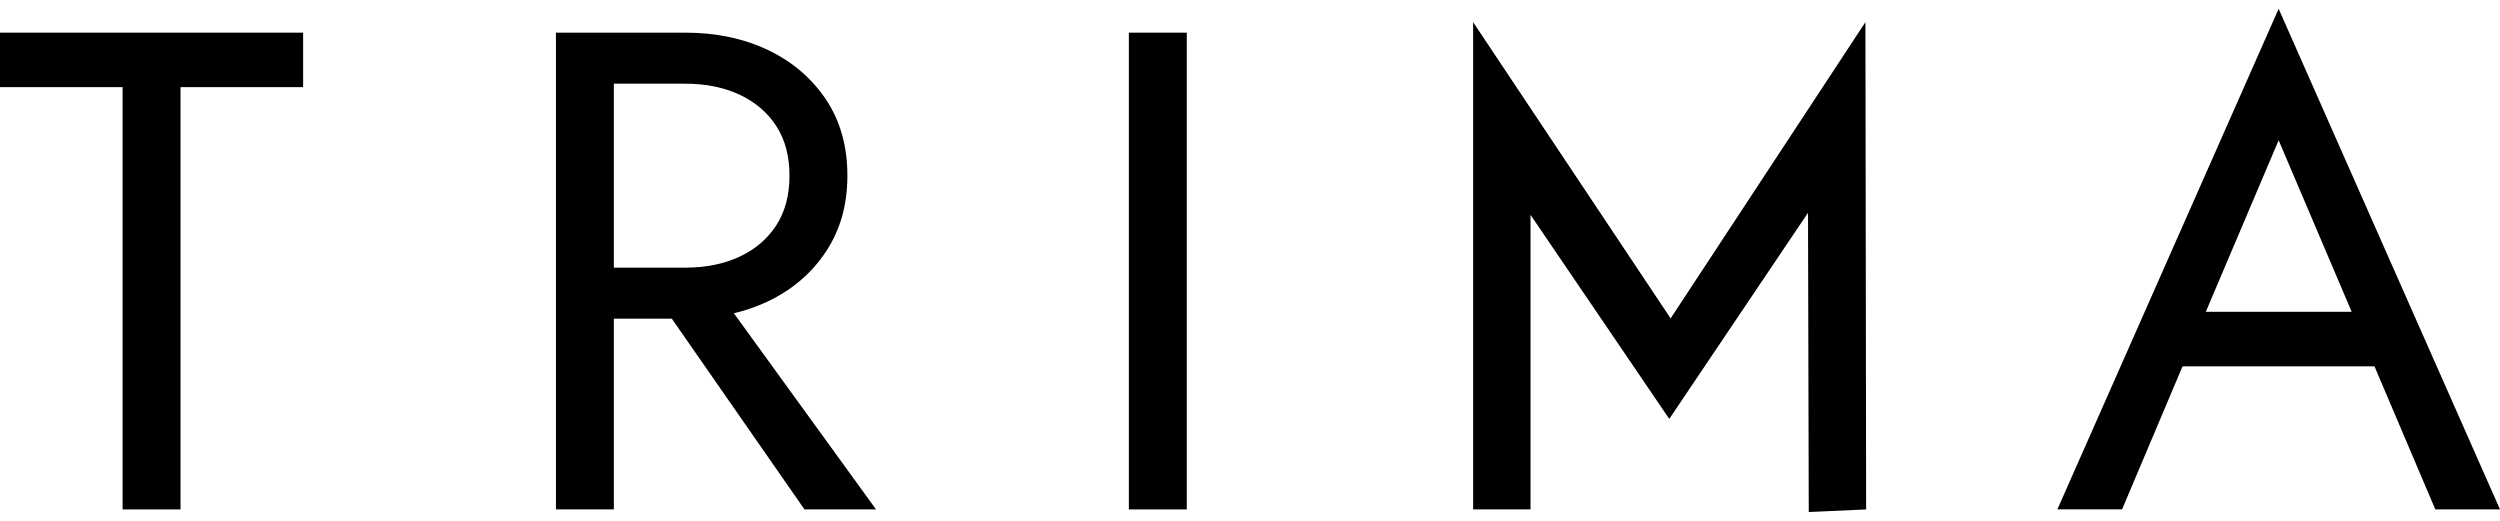
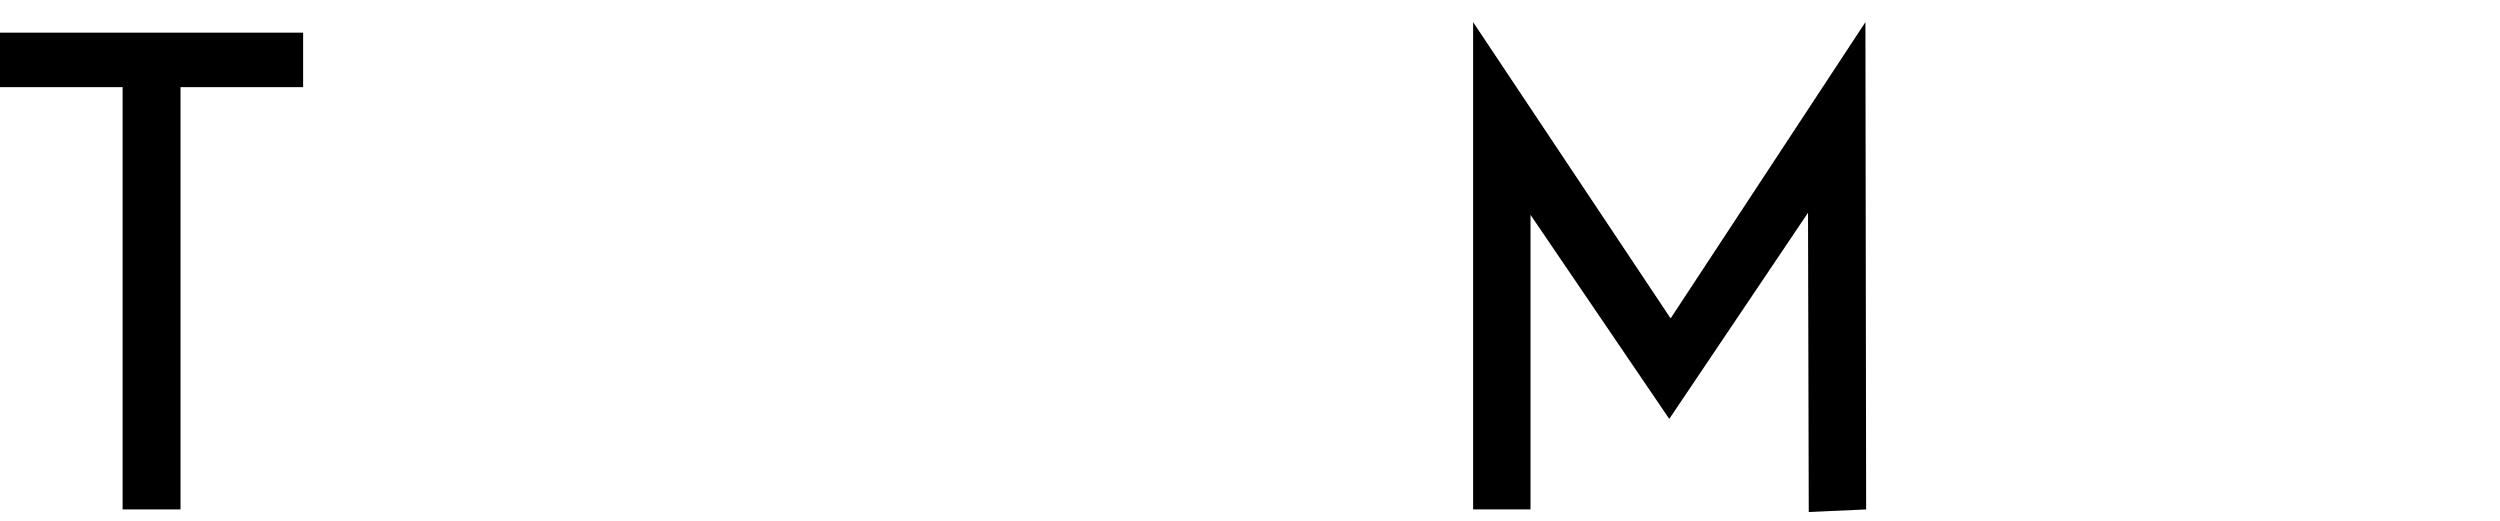
<svg xmlns="http://www.w3.org/2000/svg" width="240" height="50" viewBox="0 0 240 50" fill="none">
  <path d="M0 3.135H29.1V8.365H17.33V48.905H11.77V8.365H0V3.135Z" fill="black" />
-   <path d="M58.93 3.135V48.905H53.37V3.135H58.93ZM56.44 3.135H65.79C68.75 3.135 71.4 3.695 73.73 4.805C76.06 5.915 77.91 7.495 79.29 9.545C80.66 11.595 81.35 14.035 81.35 16.865C81.35 19.695 80.66 22.085 79.29 24.155C77.92 26.225 76.06 27.815 73.73 28.925C71.4 30.035 68.75 30.595 65.79 30.595H56.44V25.695H65.79C67.75 25.695 69.48 25.345 70.99 24.645C72.49 23.945 73.67 22.945 74.52 21.635C75.37 20.325 75.79 18.735 75.79 16.865C75.79 14.995 75.37 13.395 74.52 12.095C73.67 10.785 72.49 9.785 70.99 9.085C69.49 8.385 67.75 8.035 65.79 8.035H56.44V3.135ZM67.75 26.345L84.1 48.905H77.23L61.54 26.345H67.75Z" fill="black" />
-   <path d="M113.93 3.135V48.905H108.37V3.135H113.93Z" fill="black" />
  <path d="M173.64 49.155L173.57 20.425L160.25 40.215L146.93 20.625V48.905H141.42V2.125L160.38 30.565L179.08 2.125L179.15 48.905L173.64 49.155Z" fill="black" />
-   <path d="M211.04 31.635L210.52 32.815L203.72 48.895H197.51L218.75 0.845L240 48.905H233.79L227.12 33.215L226.6 31.905L218.75 13.465L211.03 31.645L211.04 31.635ZM208.75 29.935H229.02L230.98 35.165H206.79L208.75 29.935Z" fill="black" />
</svg>